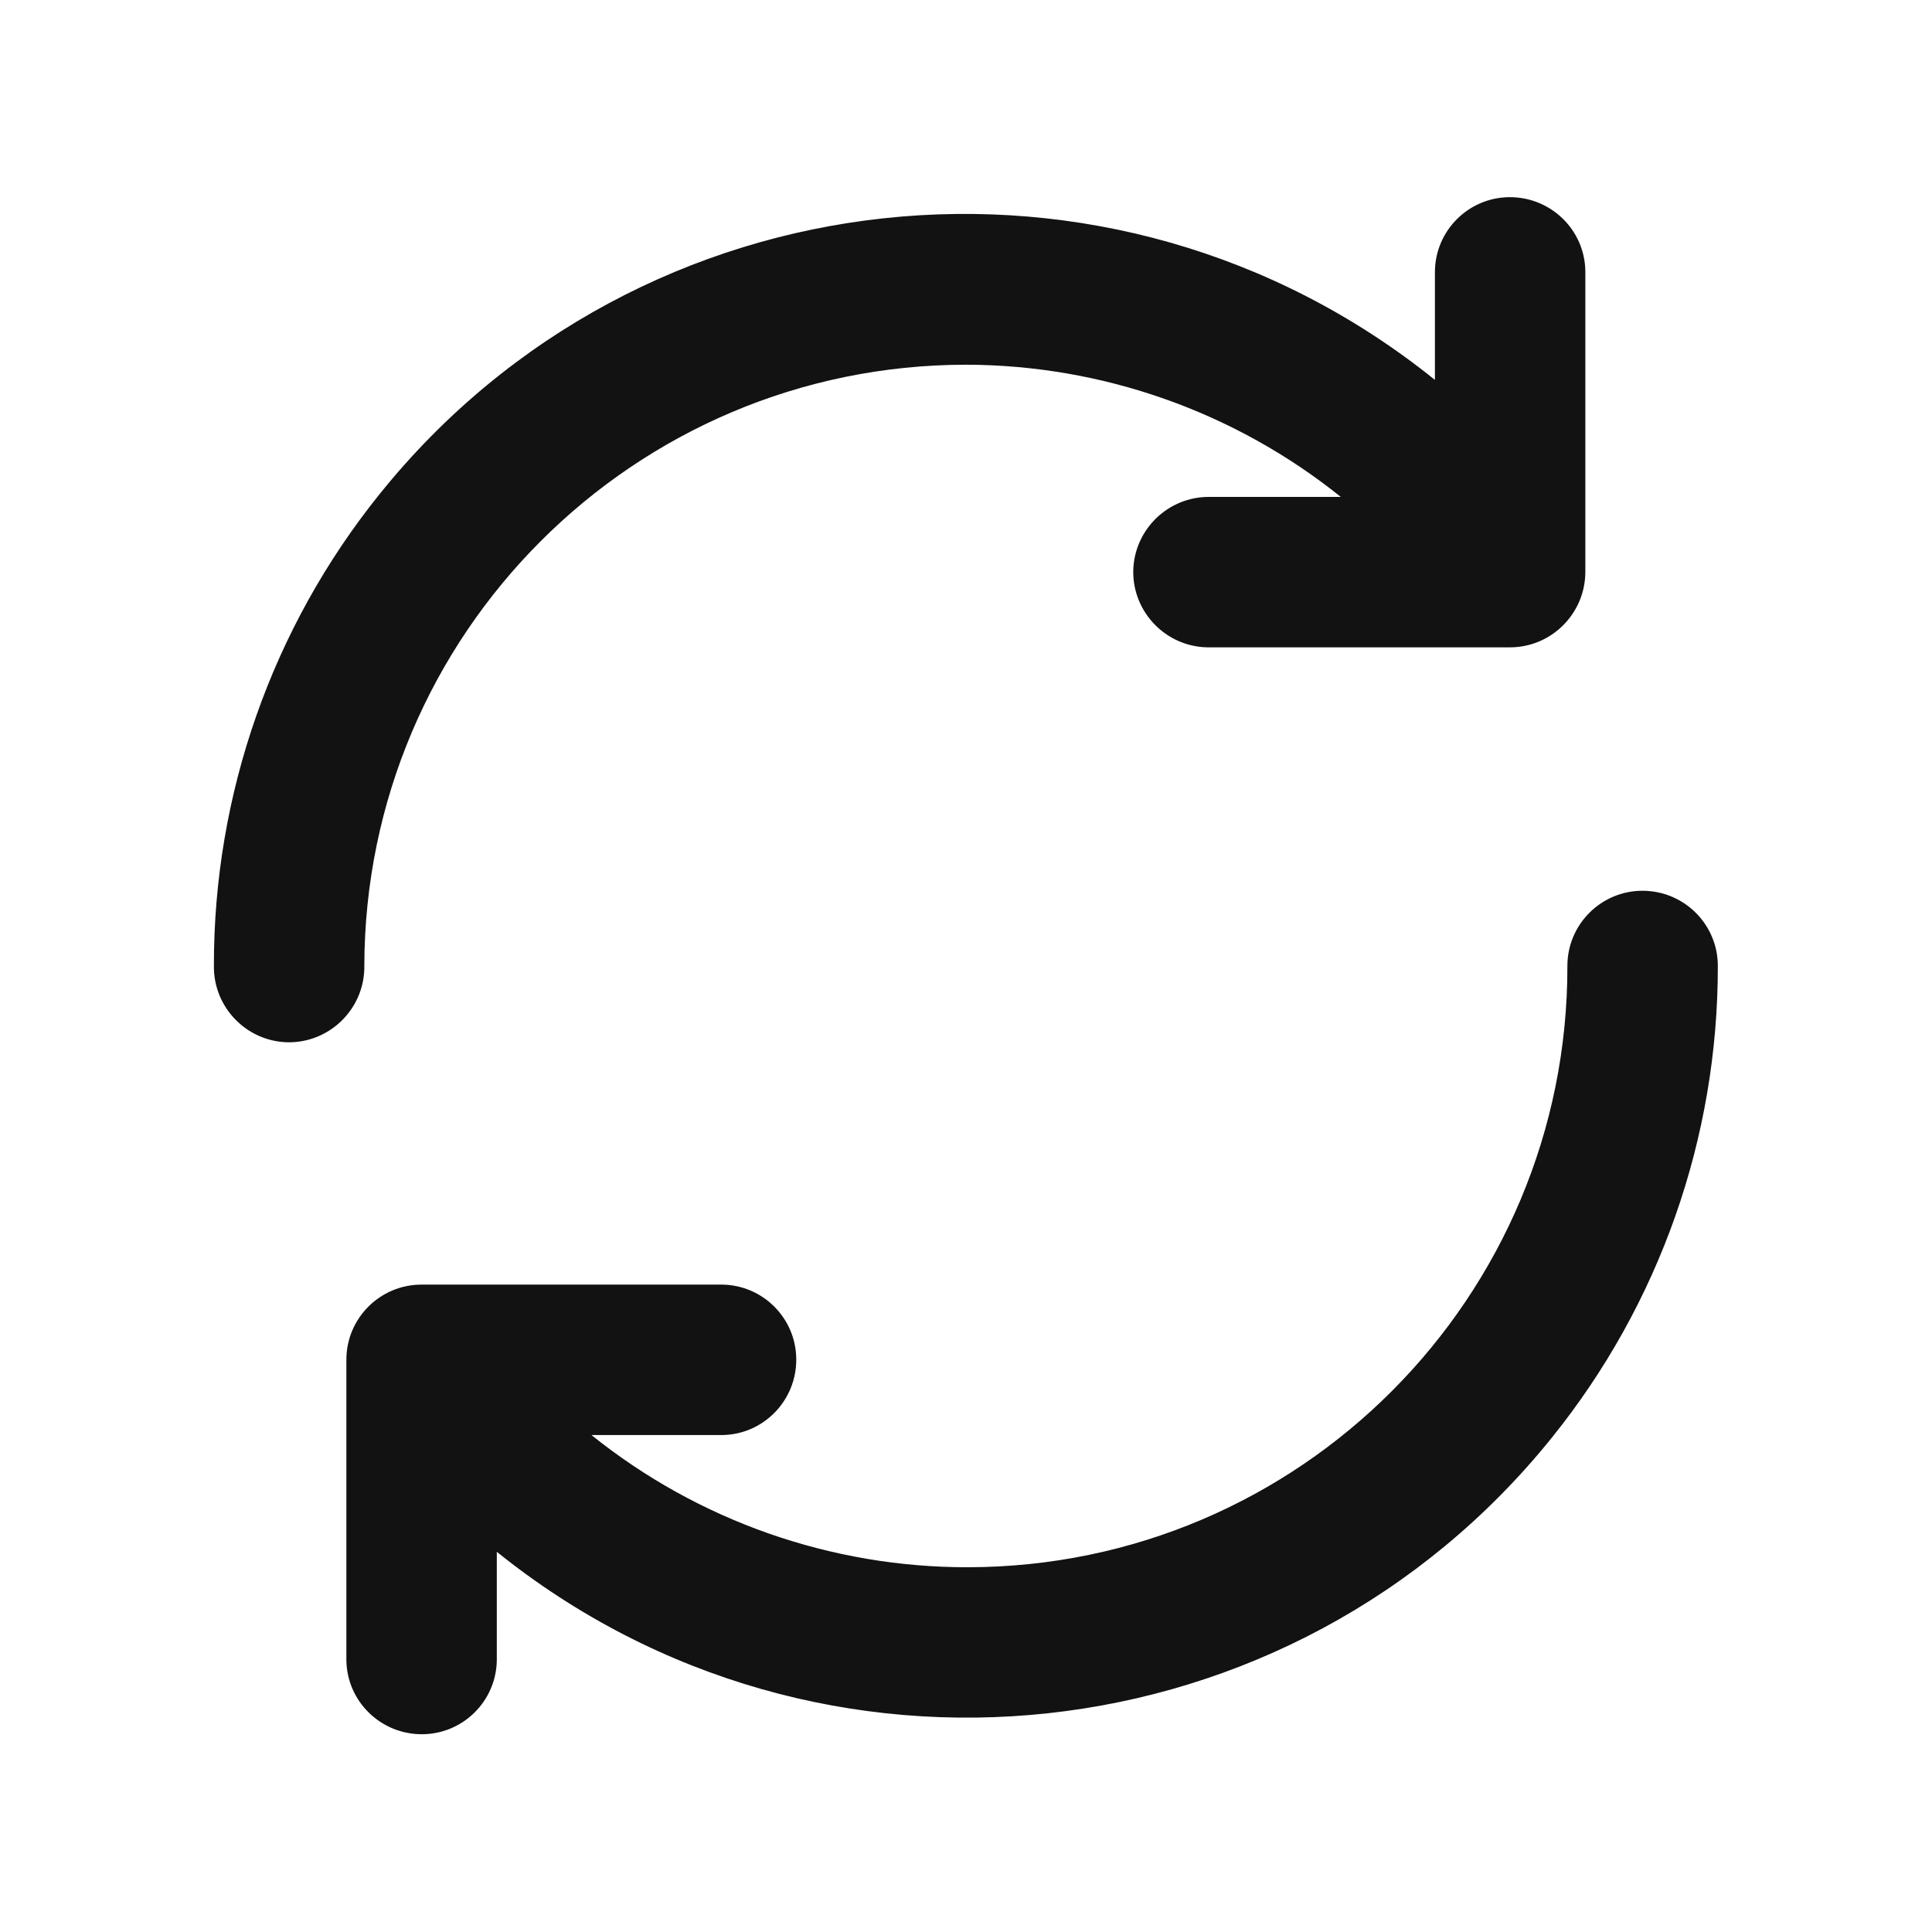
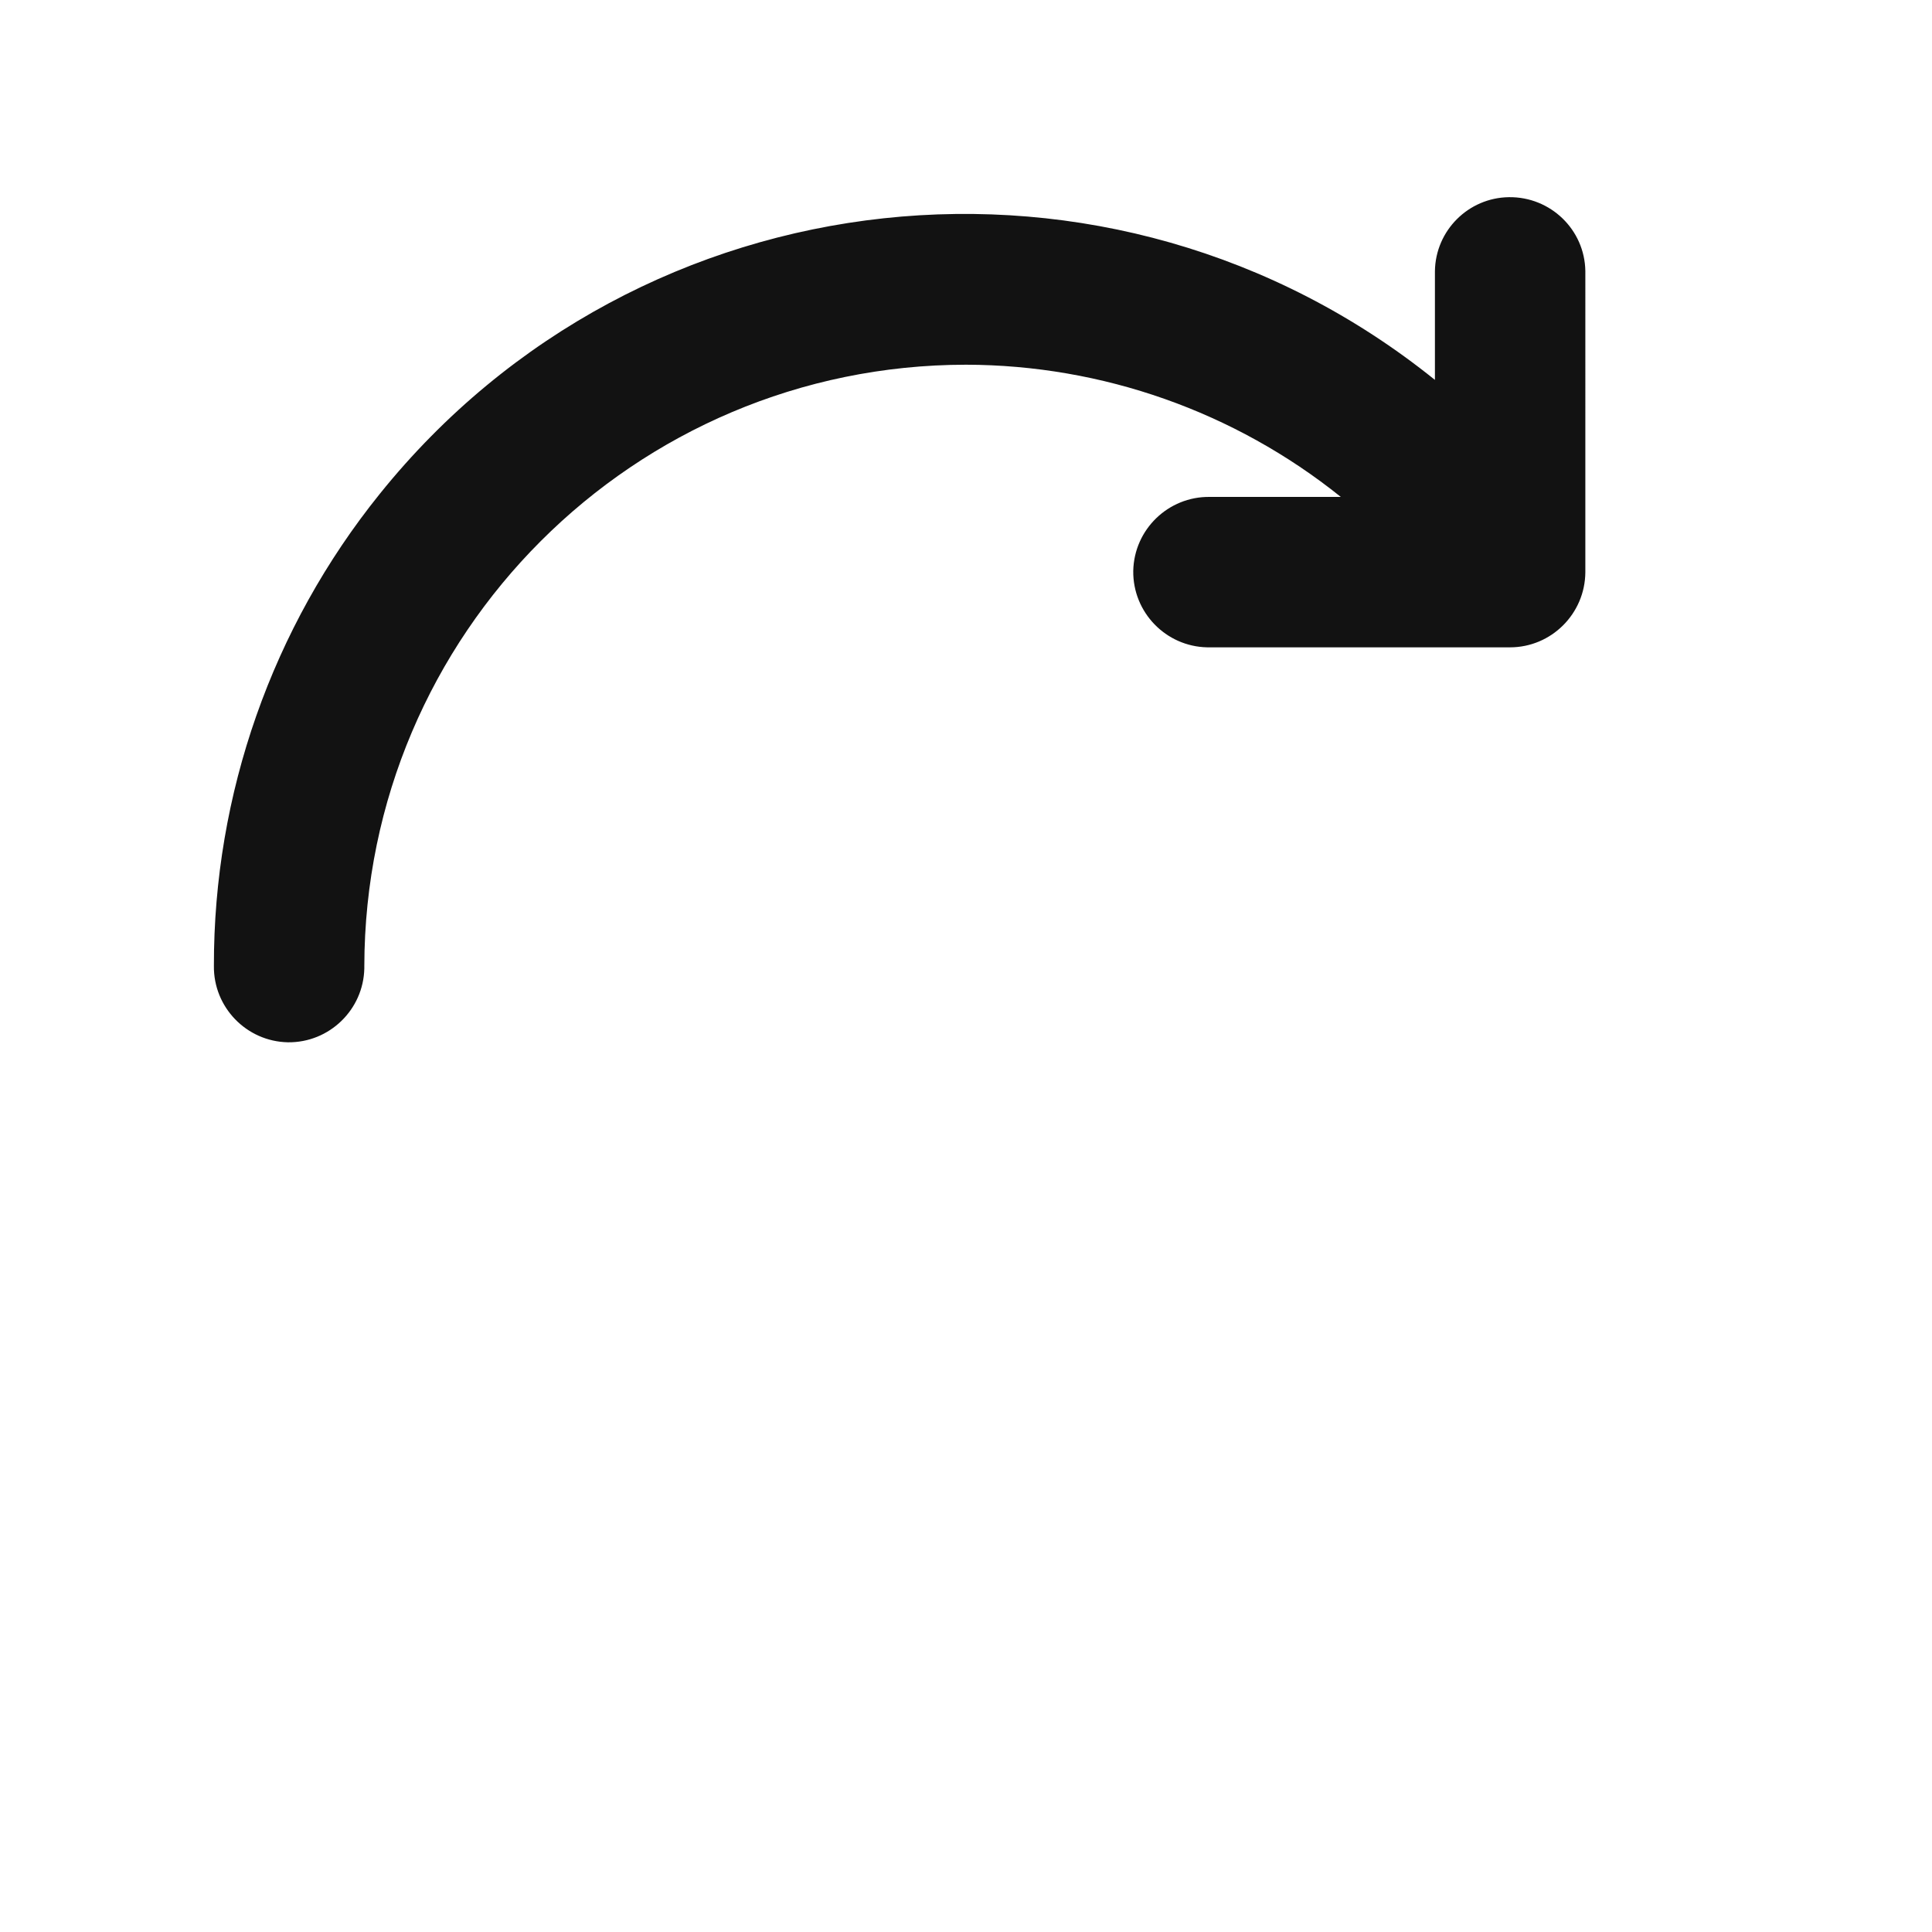
<svg xmlns="http://www.w3.org/2000/svg" id="Layer_1" x="0px" y="0px" viewBox="0 0 700 700" style="enable-background:new 0 0 700 700;" xml:space="preserve">
  <style type="text/css">	.st0{fill:#121212;}</style>
  <g id="Vrátenie" transform="translate(-2 -1.758)">
    <path id="Path_143" class="st0" d="M352,133.9c49.4,0.1,97.3,17,135.8,47.9h-47.5c-15-0.2-27.4,11.8-27.7,26.8  c-0.2,15,11.8,27.4,26.8,27.7c0.3,0,0.6,0,0.8,0h108.9c15,0,27.2-12.2,27.3-27.2l0,0V100c-0.2-15-12.6-27-27.7-26.8  c-14.7,0.2-26.6,12.1-26.8,26.8v39.4c-117-94.2-288.2-75.7-382.3,41.3c-39,48.4-60.2,108.8-60.1,171c-0.2,15,11.8,27.4,26.8,27.7  c15,0.2,27.4-11.8,27.7-26.8c0-0.3,0-0.6,0-0.8C134.2,231.5,231.7,134,352,133.9z" />
-     <path id="Path_144" class="st0" d="M597.1,324.5c-15,0-27.2,12.2-27.2,27.2c0.2,120.1-97,217.7-217.1,217.9  c-49.6,0.1-97.8-16.8-136.5-47.9h47.4c15-0.2,27-12.6,26.8-27.7c-0.2-14.7-12.1-26.6-26.8-26.8h-109c-15,0-27.2,12.2-27.2,27.2l0,0  v108.9c0.2,15,12.6,27,27.7,26.8c14.7-0.2,26.6-12.1,26.8-26.8V564c117,94.2,288.2,75.6,382.3-41.4c39-48.4,60.2-108.7,60.1-170.9  C624.4,336.7,612.2,324.5,597.1,324.5L597.1,324.5z" />
  </g>
</svg>